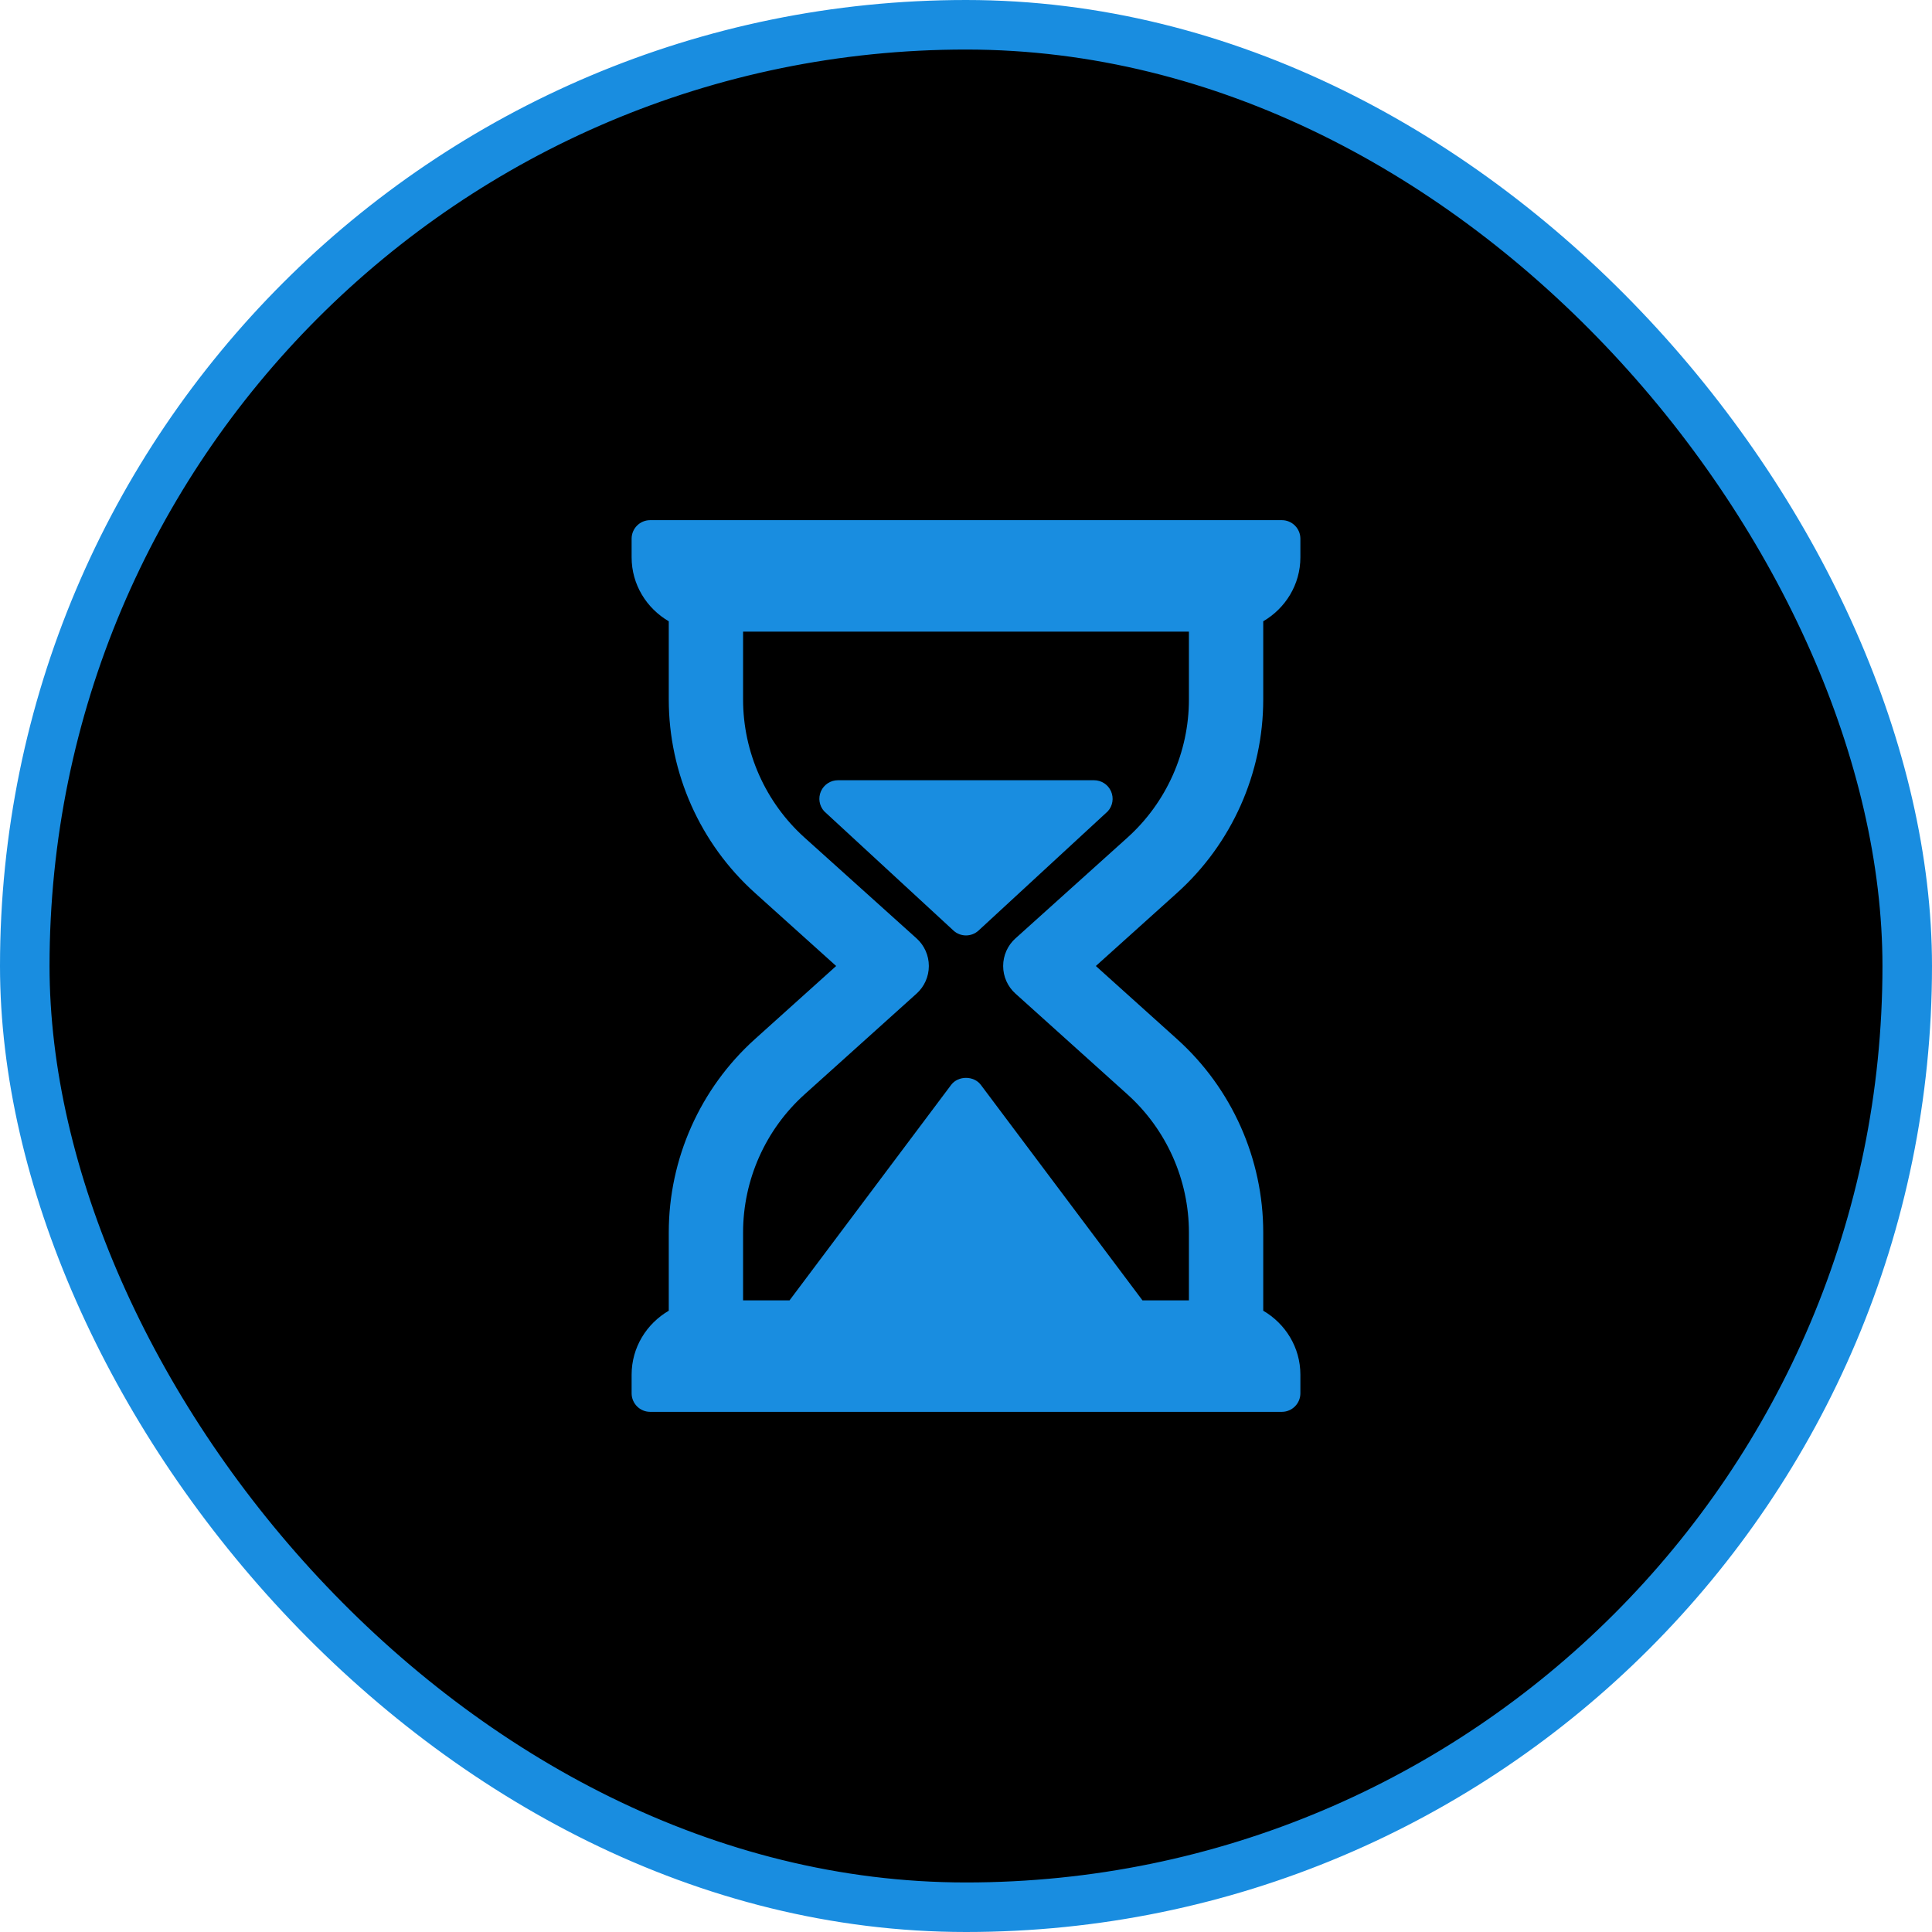
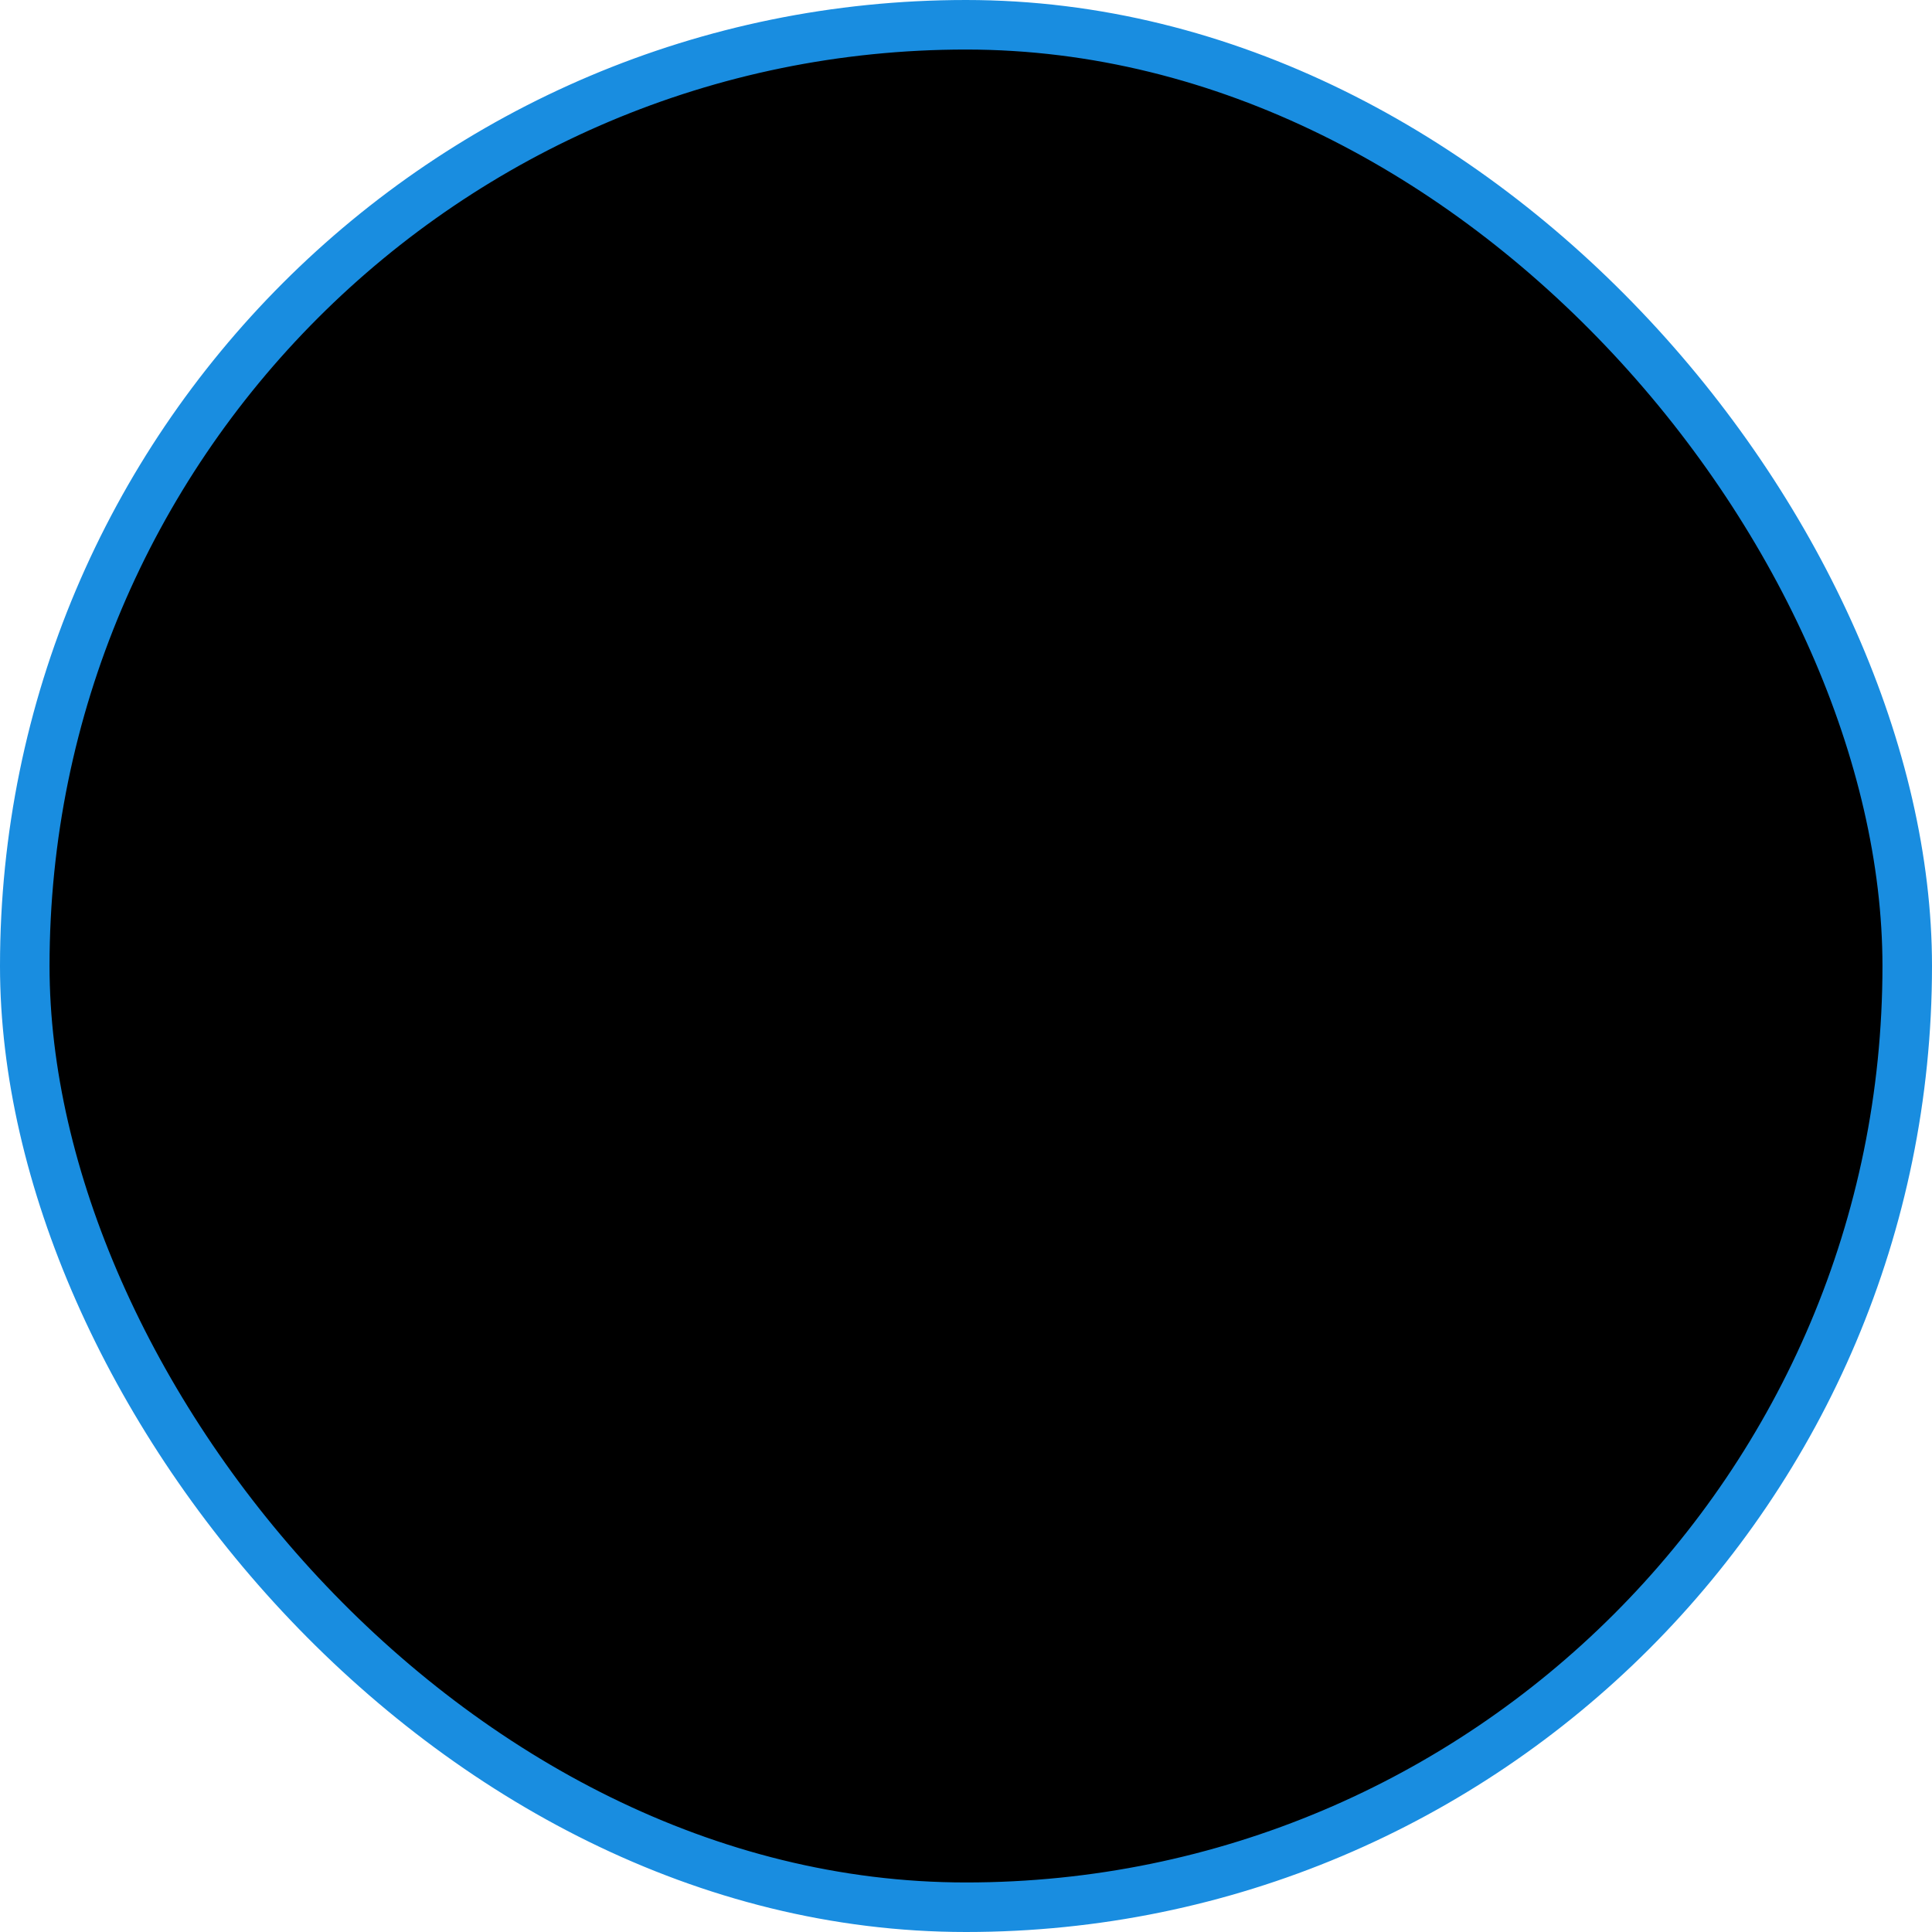
<svg xmlns="http://www.w3.org/2000/svg" width="78" height="78" viewBox="0 0 78 78" fill="none">
  <rect x="1" y="1" width="76" height="76" rx="38" fill="black" />
-   <path d="M51 28.241V25.083C51.892 24.562 52.5 23.606 52.5 22.5V21.75C52.5 21.335 52.164 21 51.75 21H26.25C25.835 21 25.5 21.335 25.5 21.75V22.5C25.5 23.606 26.108 24.562 27 25.083V28.241C27 31.214 28.267 34.058 30.476 36.046L33.758 39L30.476 41.954C28.267 43.942 27 46.786 27 49.758V52.917C26.108 53.438 25.5 54.394 25.5 55.5V56.25C25.5 56.664 25.835 57 26.25 57H51.75C52.165 57 52.5 56.664 52.5 56.25V55.5C52.5 54.394 51.892 53.438 51 52.917V49.758C51 46.786 49.733 43.942 47.524 41.954L44.242 39L47.524 36.046C49.733 34.058 51 31.214 51 28.241ZM45.517 33.817L40.997 37.885C40.68 38.169 40.5 38.575 40.5 39C40.5 39.425 40.68 39.831 40.997 40.115L45.517 44.183C47.095 45.603 48 47.636 48 49.758V52.5H46.125L39.6 43.8C39.317 43.422 38.683 43.422 38.4 43.8L31.875 52.5H30V49.758C30 47.636 30.905 45.603 32.483 44.183L37.004 40.115C37.32 39.831 37.5 39.425 37.5 39C37.5 38.574 37.32 38.169 37.004 37.885L32.483 33.817C30.905 32.397 30 30.364 30 28.241V25.5H48V28.241C48 30.364 47.095 32.397 45.517 33.817Z" fill="#198DE0" />
-   <path d="M44.169 31.5H33.83C33.533 31.5 33.264 31.675 33.144 31.946C33.024 32.218 33.075 32.534 33.275 32.754L38.497 37.572C38.64 37.702 38.82 37.766 39 37.766C39.18 37.766 39.36 37.701 39.503 37.572L44.725 32.754C44.925 32.534 44.975 32.218 44.855 31.946C44.735 31.675 44.466 31.5 44.169 31.5Z" fill="#198DE0" />
  <rect x="1" y="1" width="76" height="76" rx="38" stroke="#198DE0" stroke-width="2" />
</svg>